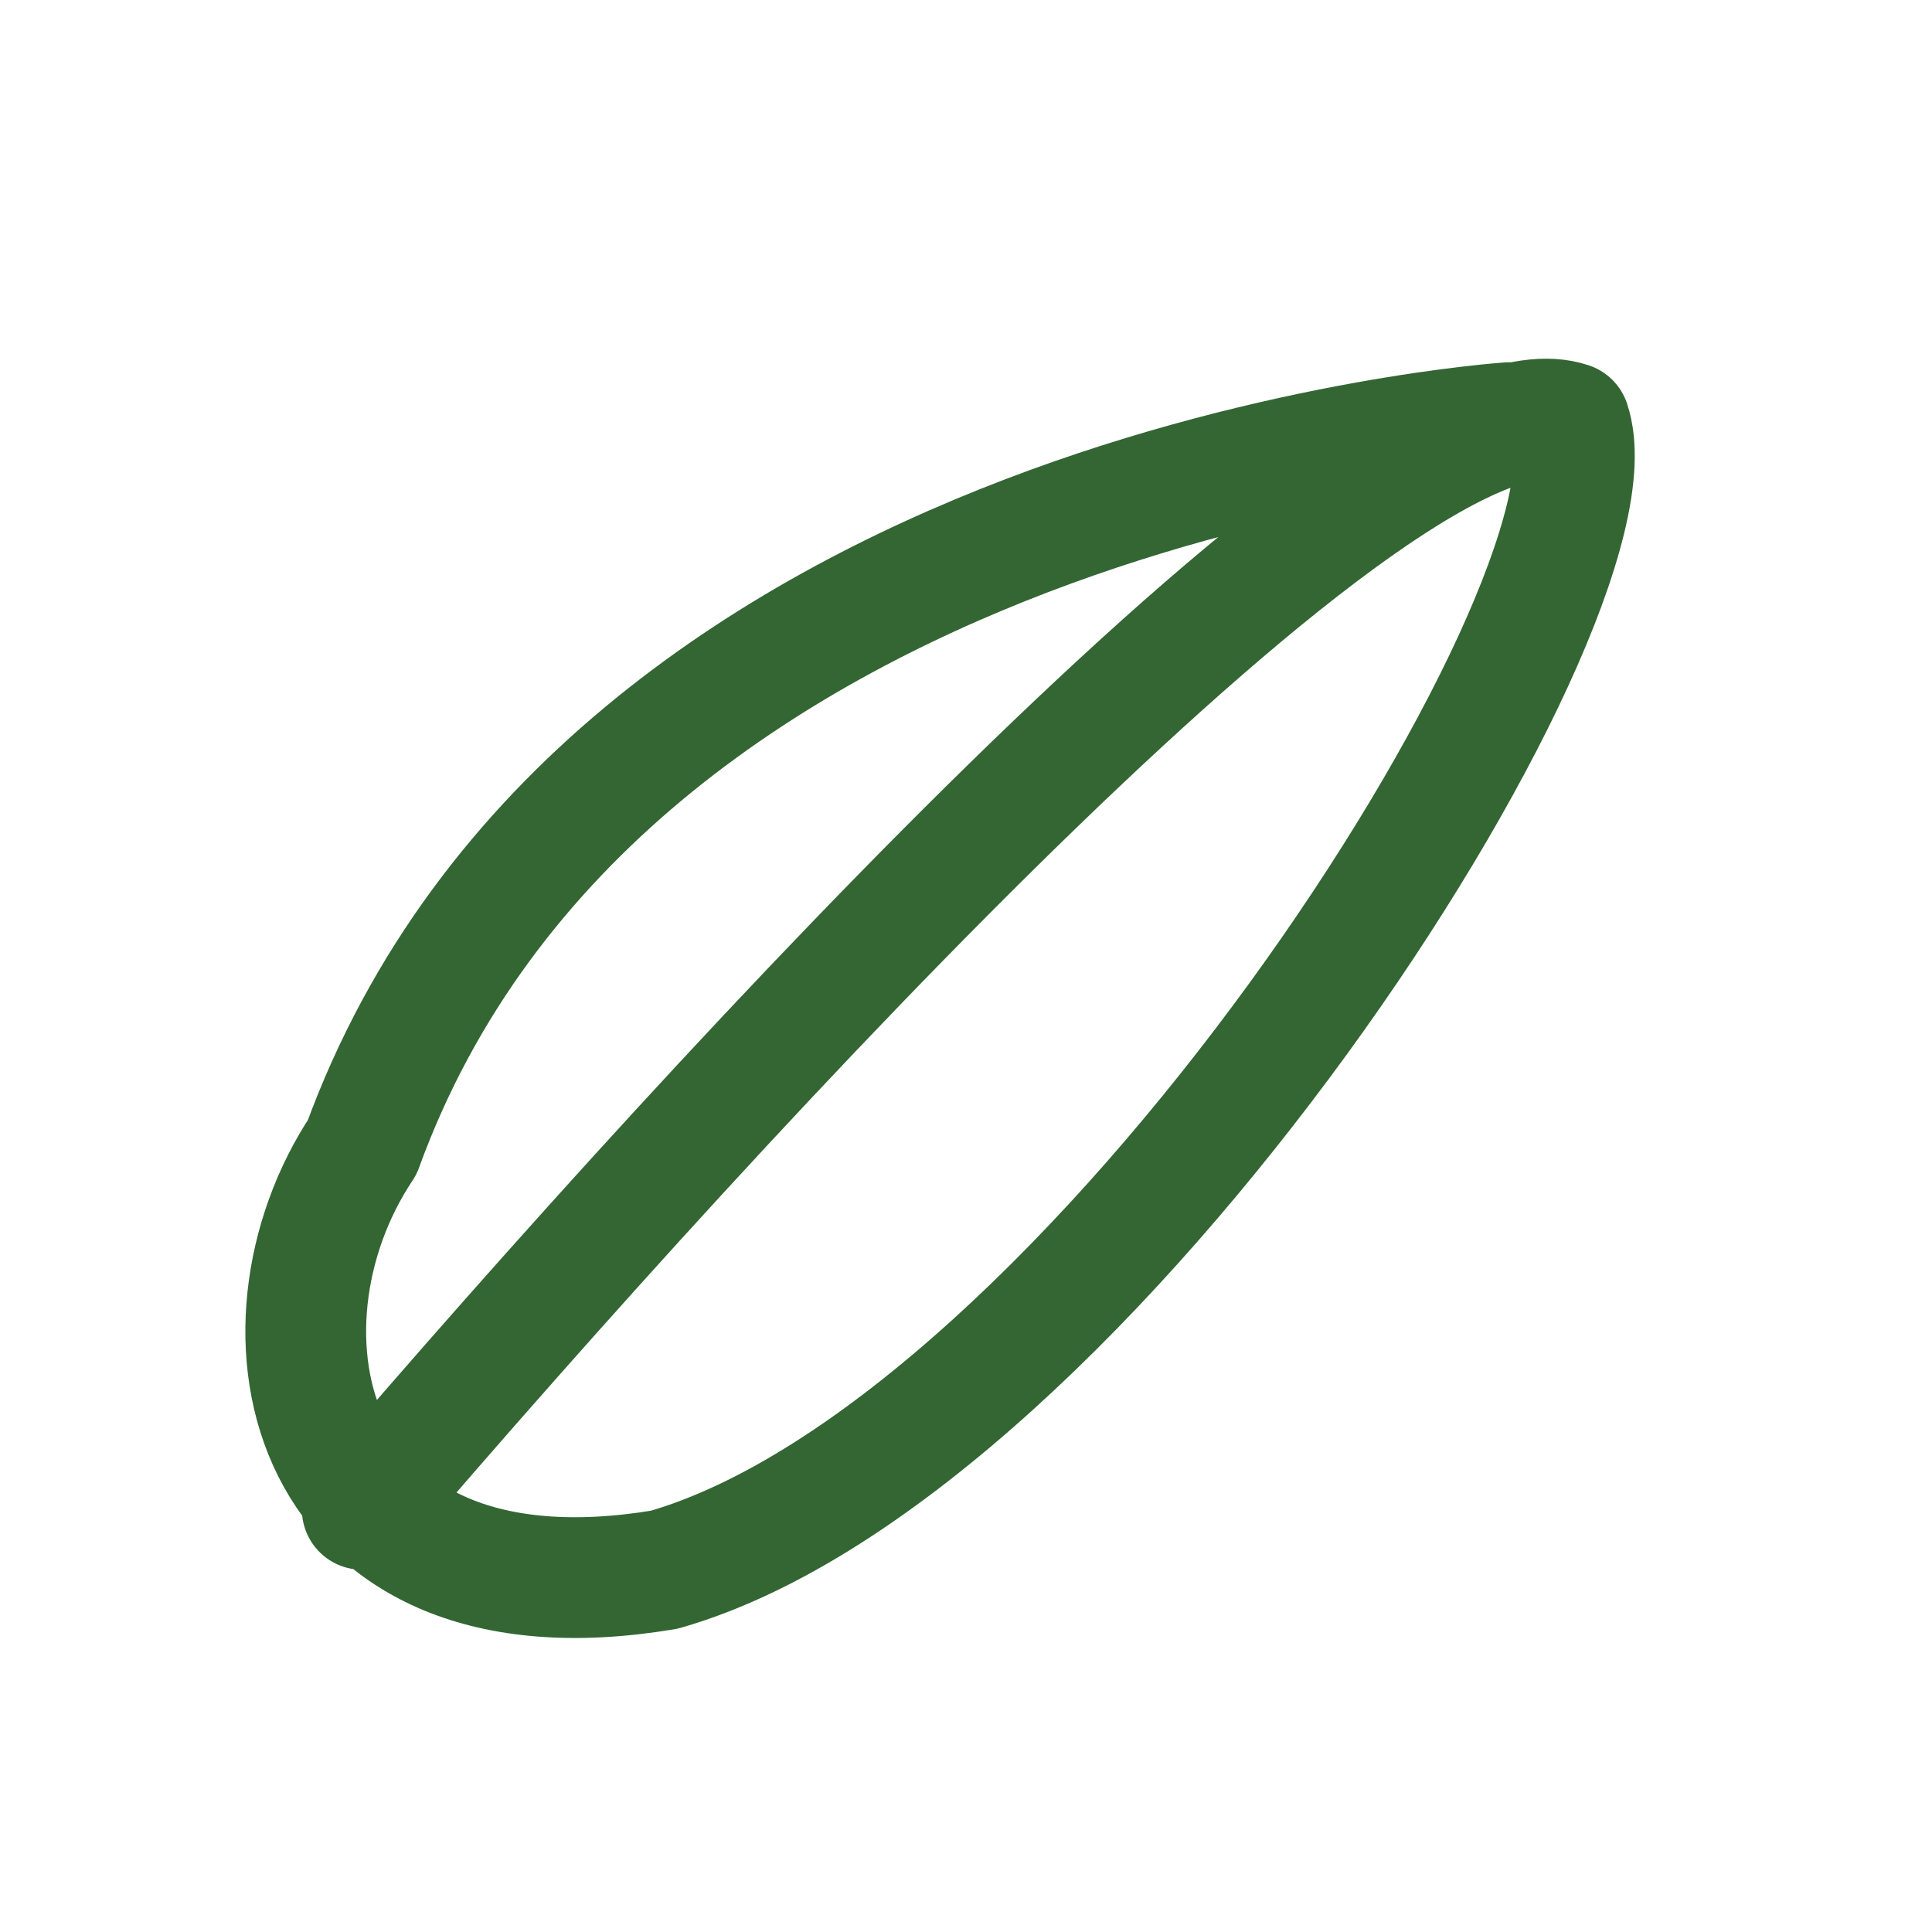
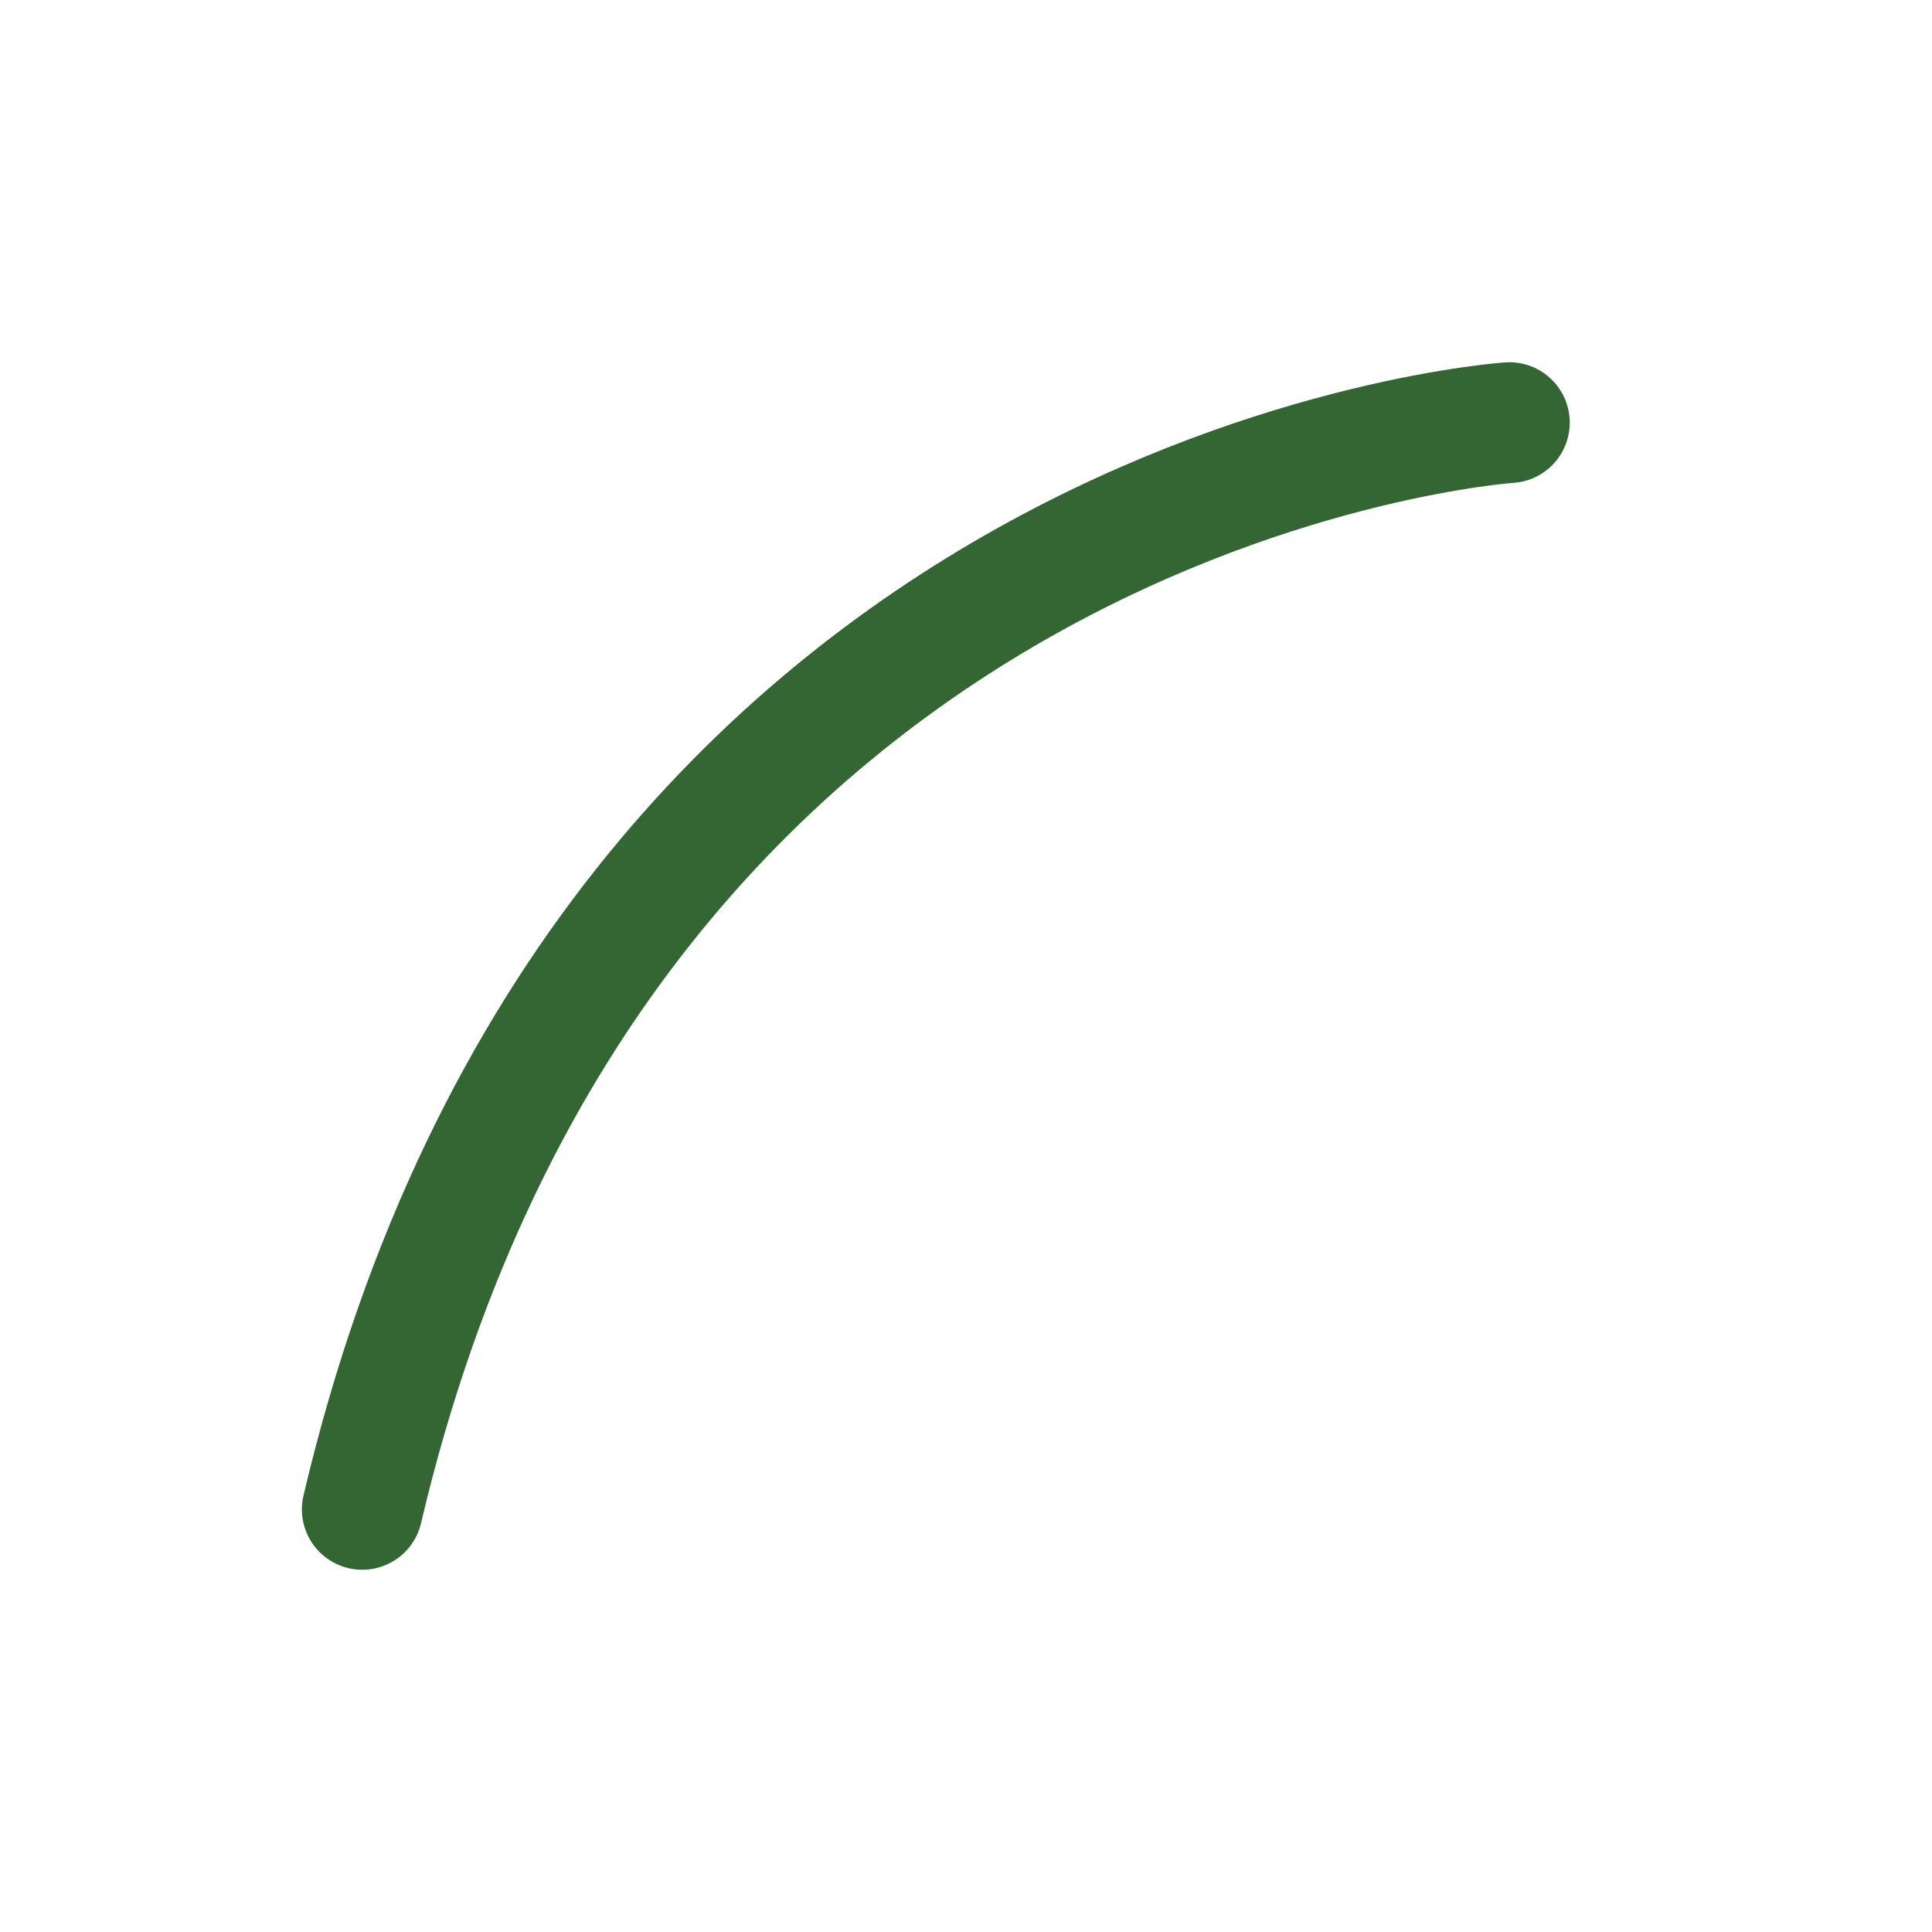
<svg xmlns="http://www.w3.org/2000/svg" width="32" height="32" viewBox="0 0 32 32">
-   <path d="M6 25c6-7 17-19 20-18 1 3-8 17-15 19-6 1-7-4-5-7C10 8 25 7 25 7" fill="none" stroke="#336633" stroke-width="2" stroke-linecap="round" stroke-linejoin="round" />
+   <path d="M6 25C10 8 25 7 25 7" fill="none" stroke="#336633" stroke-width="2" stroke-linecap="round" stroke-linejoin="round" />
</svg>